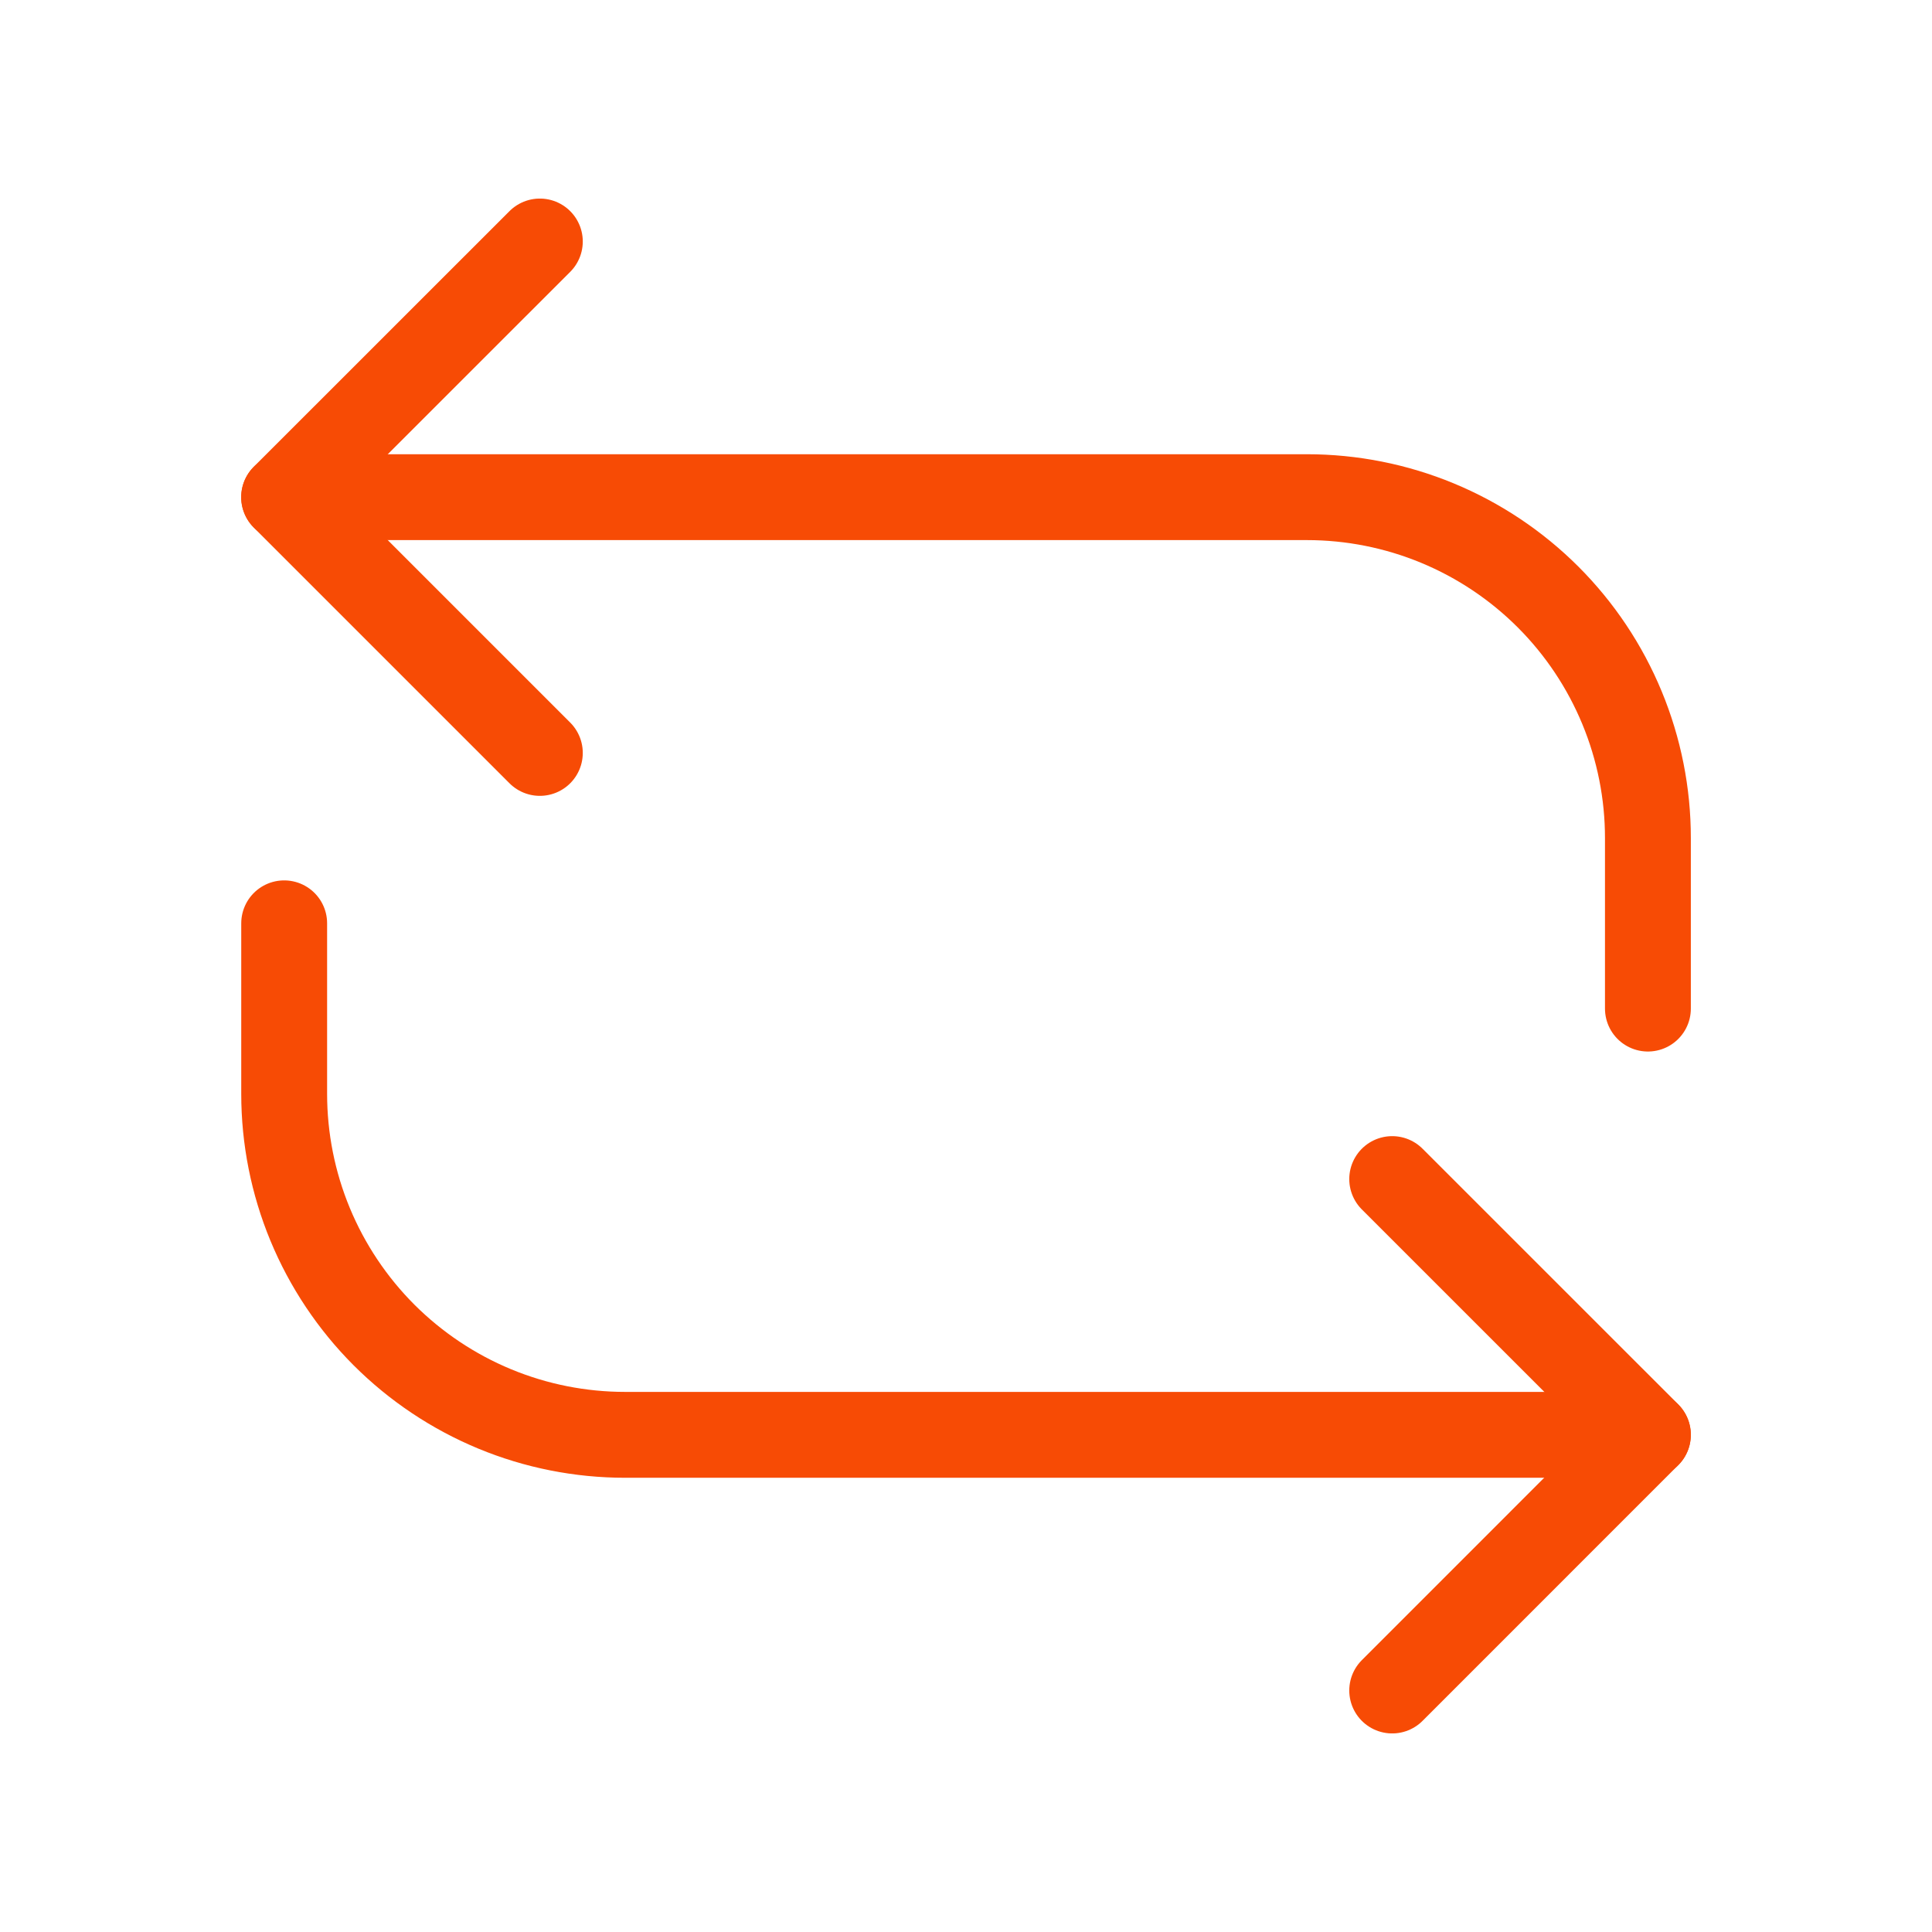
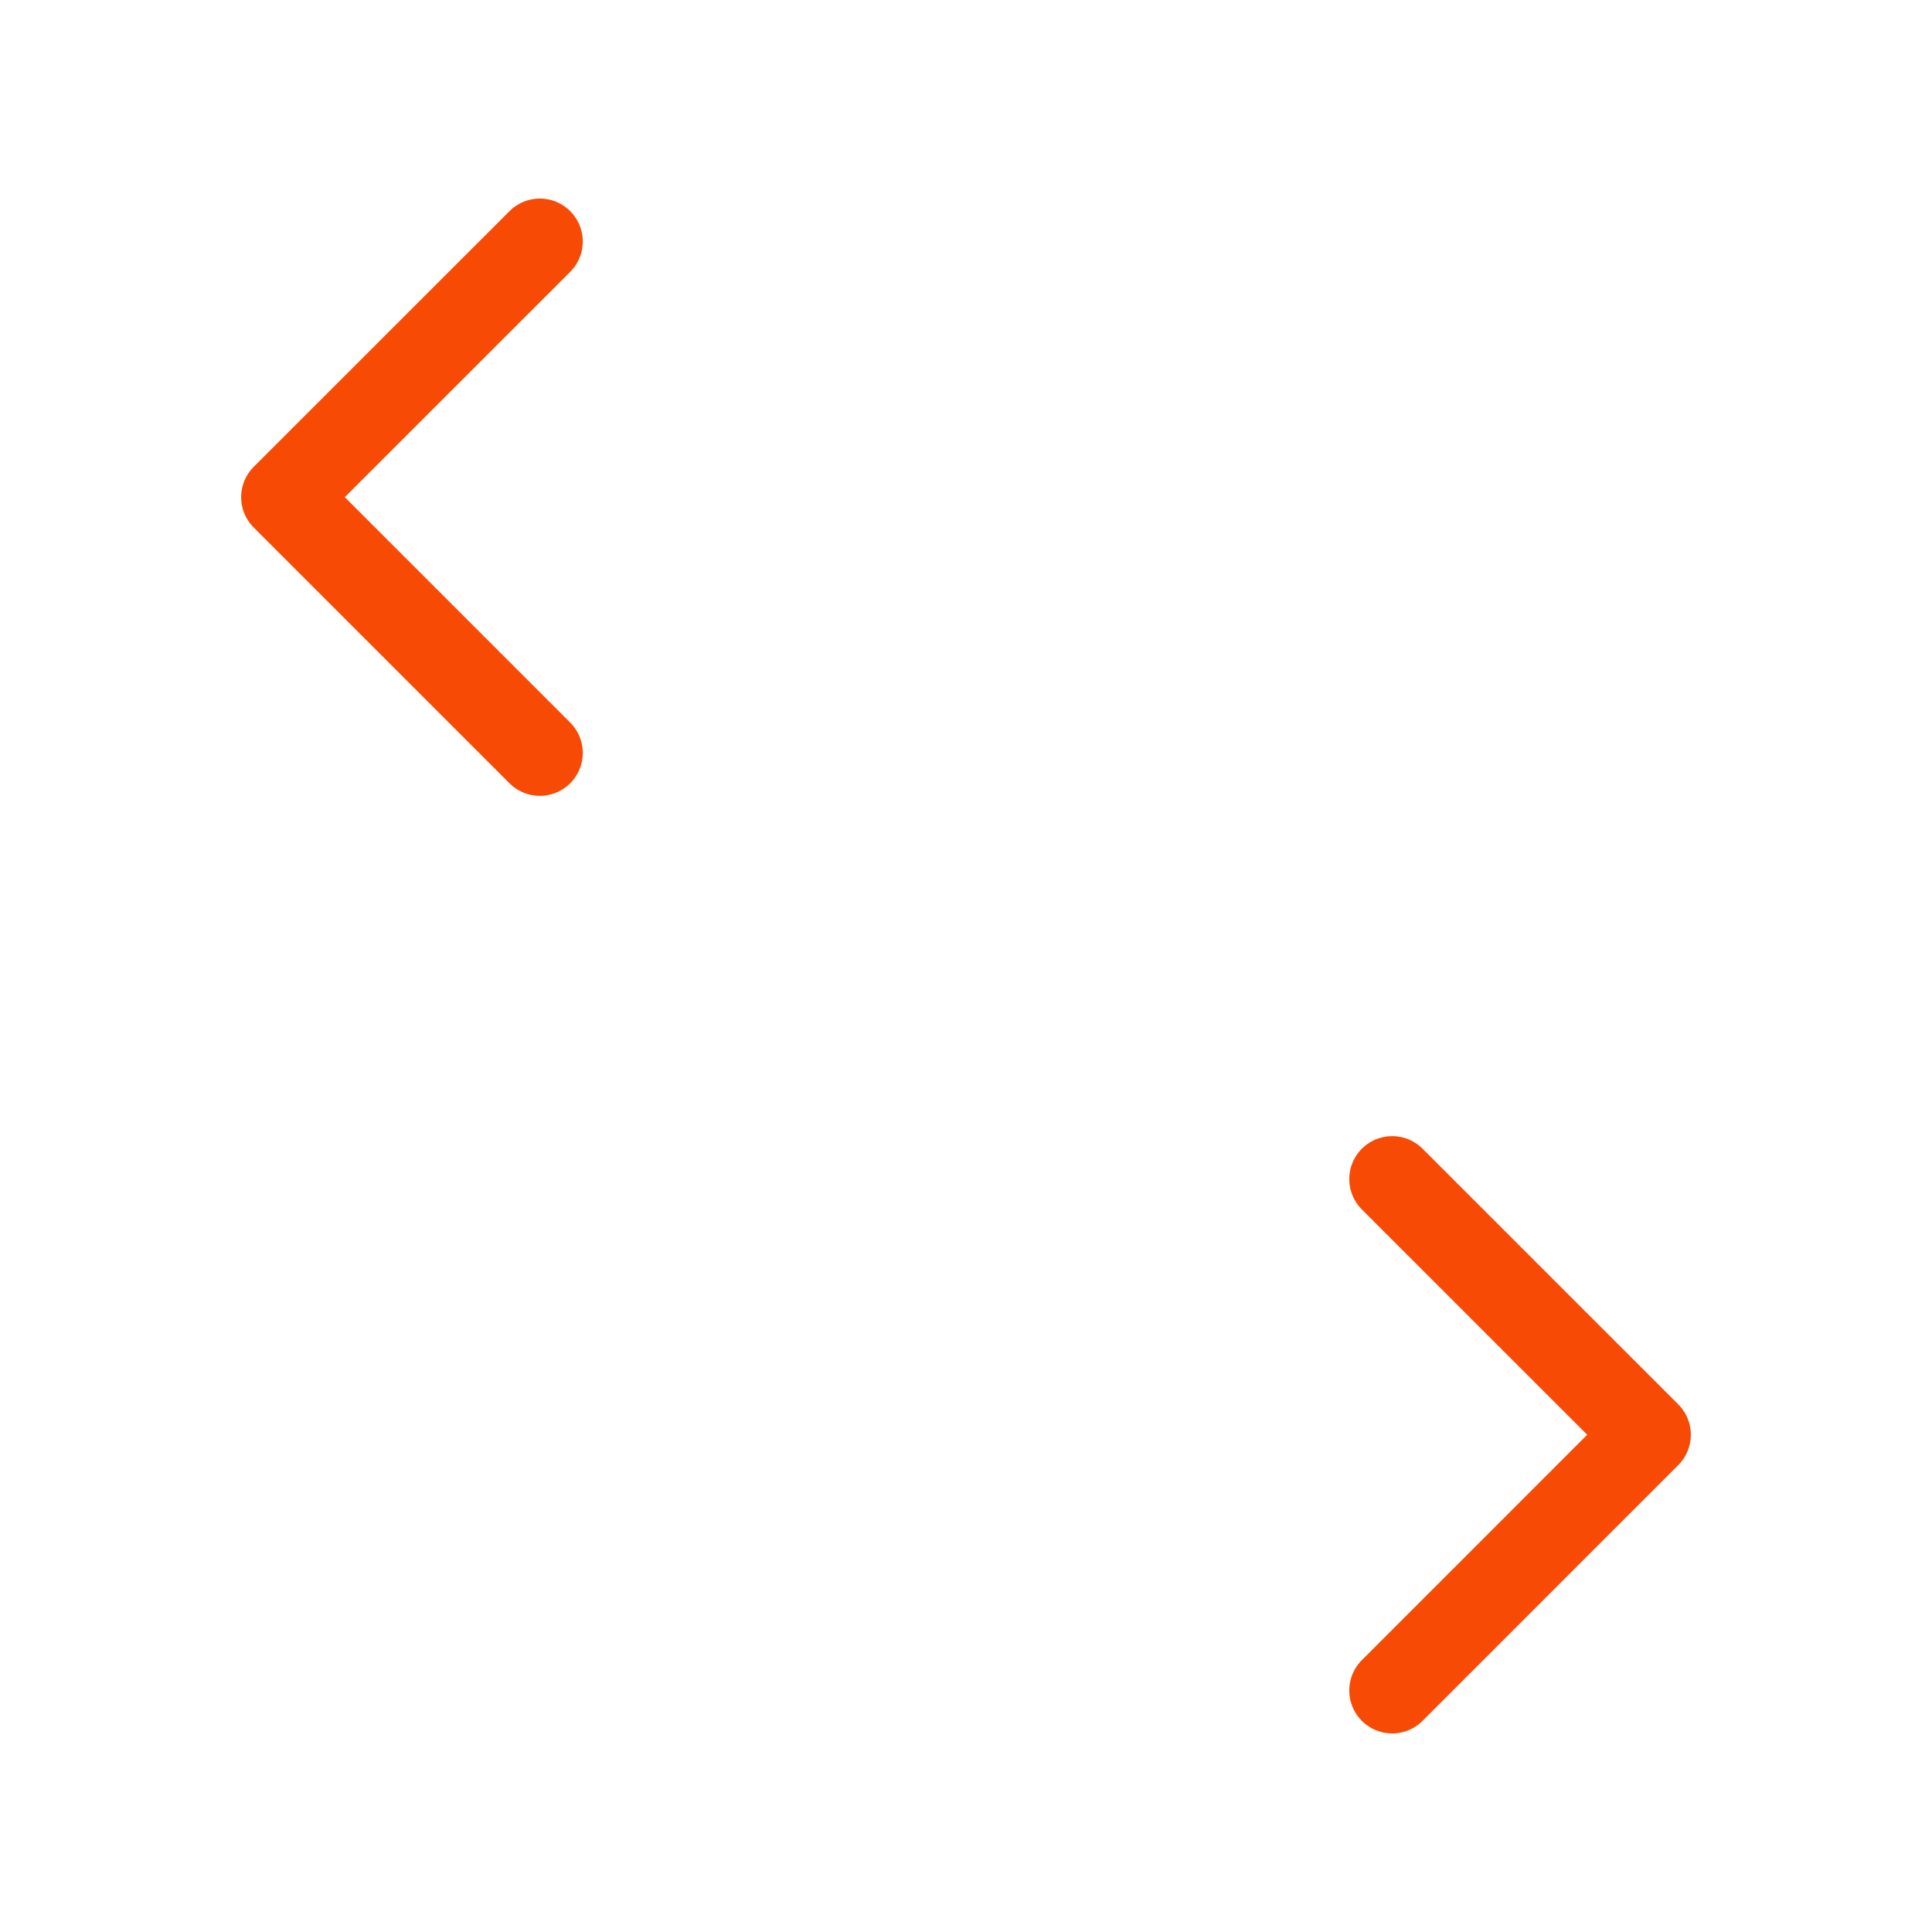
<svg xmlns="http://www.w3.org/2000/svg" width="45" height="45" viewBox="0 0 45 45" fill="none">
-   <path d="M6.619 21.506V25.478C6.619 26.52 6.824 27.553 7.223 28.517C7.622 29.48 8.207 30.356 8.944 31.094C9.682 31.831 10.557 32.416 11.521 32.816C12.484 33.215 13.517 33.42 14.56 33.42H38.382M6.619 11.58H30.441C31.484 11.58 32.517 11.785 33.481 12.184C34.444 12.583 35.32 13.168 36.058 13.906C36.795 14.643 37.38 15.519 37.779 16.483C38.178 17.447 38.384 18.48 38.383 19.523V23.492" stroke="#F74B05" stroke-width="2" stroke-linecap="round" stroke-linejoin="round" />
  <path d="M32.427 27.463L38.383 33.418L32.427 39.375M12.574 17.537L6.617 11.58L12.574 5.625" stroke="#F74B05" stroke-width="2" stroke-linecap="round" stroke-linejoin="round" />
</svg>